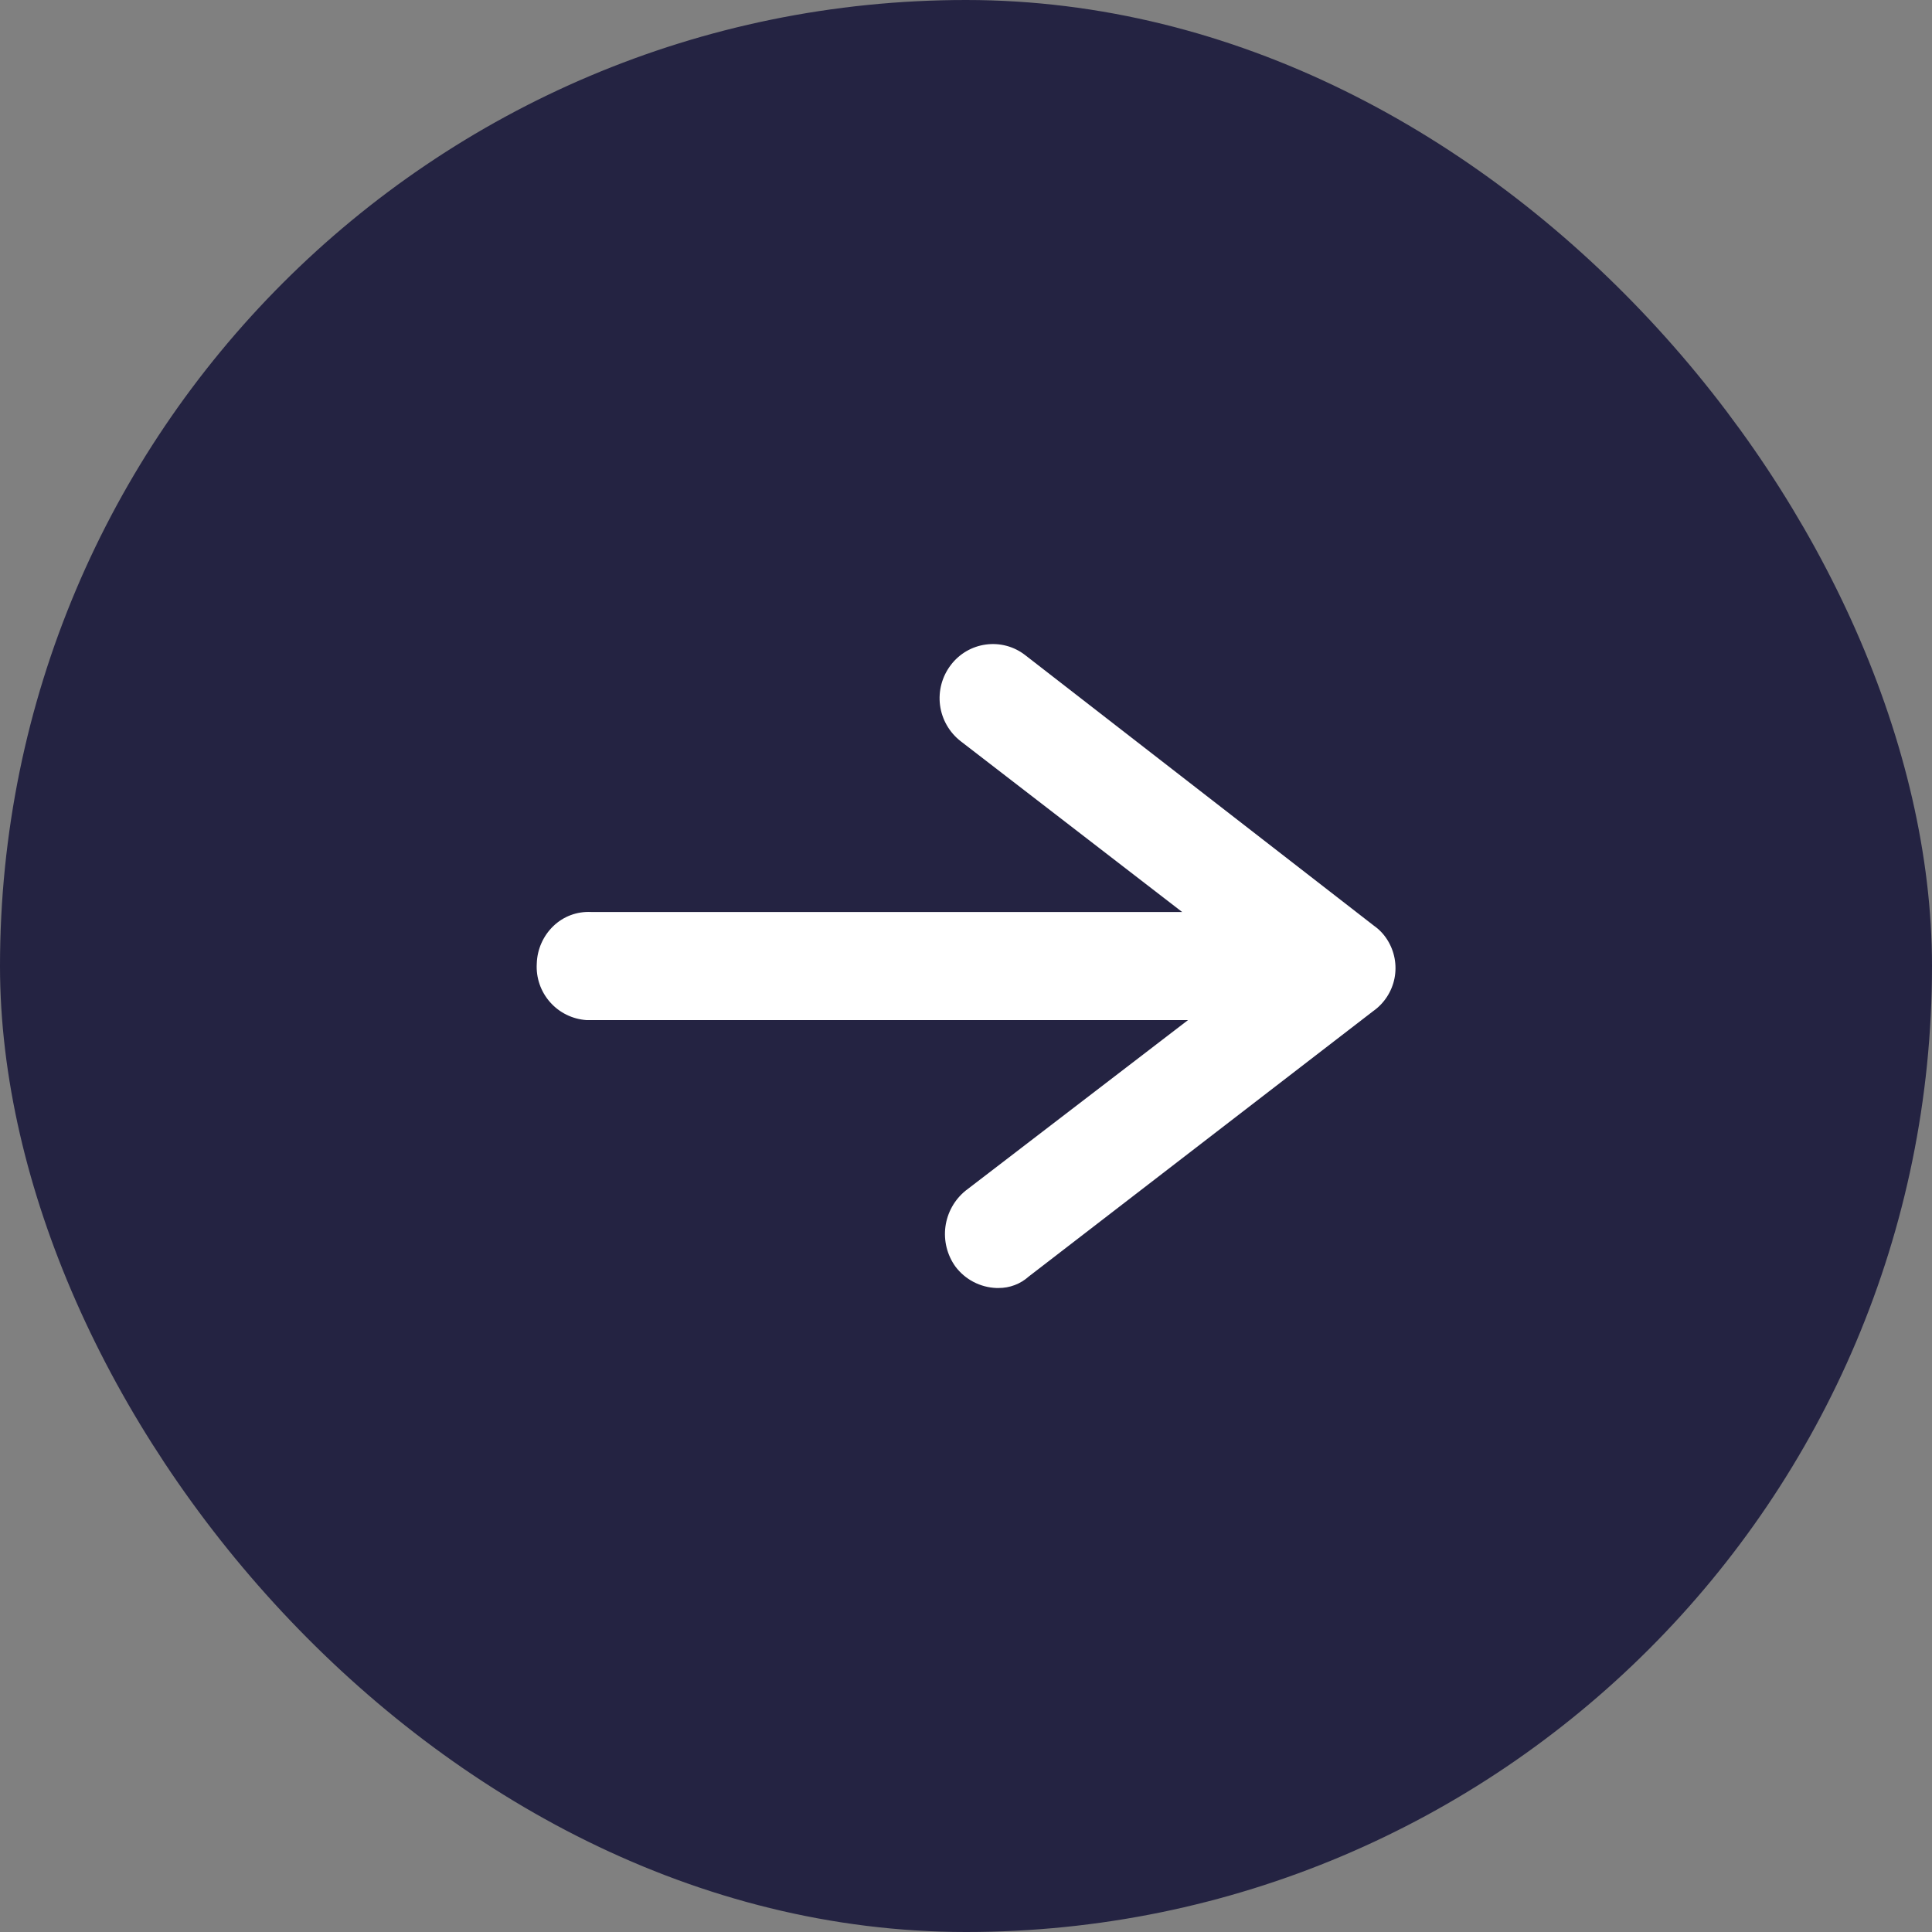
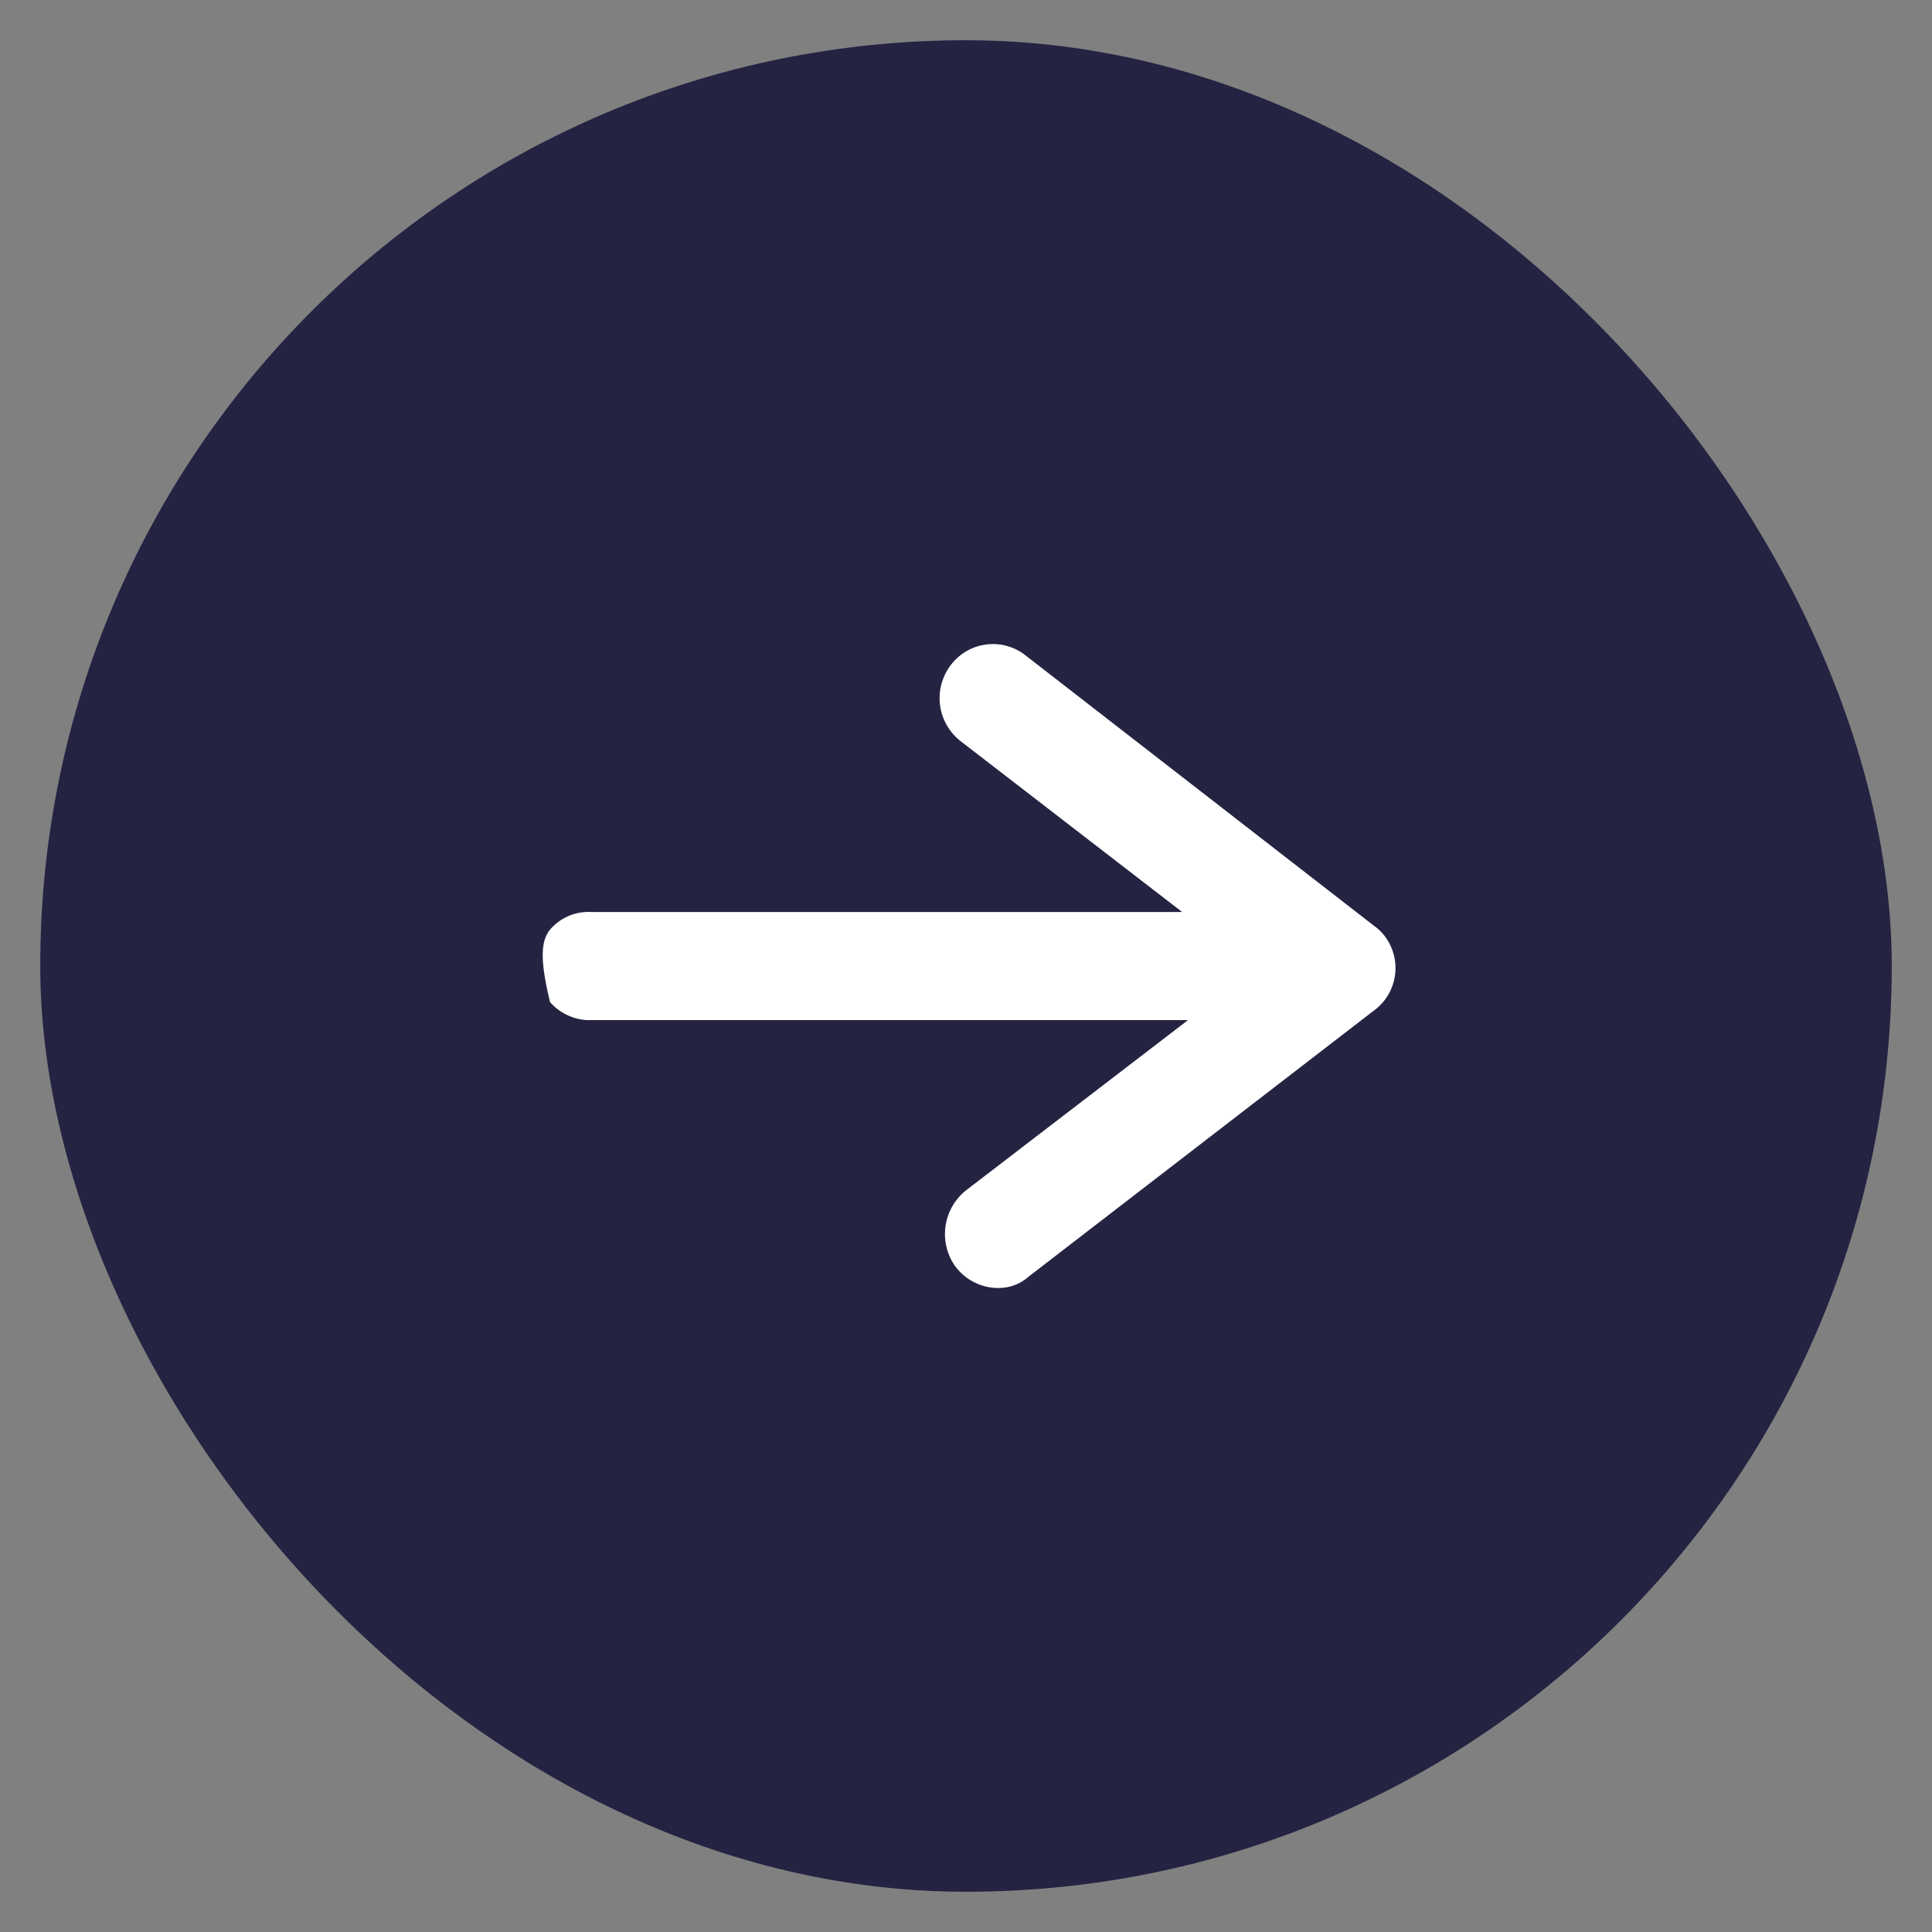
<svg xmlns="http://www.w3.org/2000/svg" width="48" height="48" viewBox="0 0 48 48" fill="none">
  <rect x="0" y="0" width="48" height="48" fill="#808080" stroke="none" />
  <rect x="1" y="1" width="46" height="46" rx="23" fill="#242342" />
-   <rect x="1" y="1" width="46" height="46" rx="23" stroke="#242342" stroke-width="2" />
-   <path d="M34.115 25.122L25.56 31.714C25.354 31.9 25.085 32.002 24.807 32H24.758C24.558 31.993 24.363 31.941 24.186 31.849C24.01 31.757 23.856 31.626 23.736 31.466C23.531 31.18 23.443 30.825 23.489 30.476C23.536 30.126 23.714 29.807 23.987 29.584L29.516 25.344H14.571C14.222 25.32 13.896 25.16 13.665 24.897C13.433 24.634 13.315 24.291 13.336 23.941C13.346 23.588 13.494 23.253 13.748 23.008C13.872 22.889 14.018 22.796 14.179 22.736C14.339 22.676 14.511 22.65 14.682 22.658H29.37L23.87 18.417C23.587 18.198 23.402 17.876 23.355 17.521C23.309 17.166 23.405 16.807 23.623 16.522C23.727 16.384 23.858 16.268 24.008 16.18C24.157 16.093 24.323 16.036 24.495 16.013C24.667 15.99 24.841 16.001 25.009 16.046C25.176 16.091 25.333 16.169 25.47 16.276L34.136 23C34.269 23.093 34.381 23.212 34.467 23.349C34.647 23.633 34.711 23.976 34.646 24.306C34.58 24.636 34.39 24.929 34.115 25.122Z" fill="white" />
+   <path d="M34.115 25.122L25.56 31.714C25.354 31.9 25.085 32.002 24.807 32H24.758C24.558 31.993 24.363 31.941 24.186 31.849C24.01 31.757 23.856 31.626 23.736 31.466C23.531 31.18 23.443 30.825 23.489 30.476C23.536 30.126 23.714 29.807 23.987 29.584L29.516 25.344H14.571C14.222 25.32 13.896 25.16 13.665 24.897C13.346 23.588 13.494 23.253 13.748 23.008C13.872 22.889 14.018 22.796 14.179 22.736C14.339 22.676 14.511 22.65 14.682 22.658H29.37L23.87 18.417C23.587 18.198 23.402 17.876 23.355 17.521C23.309 17.166 23.405 16.807 23.623 16.522C23.727 16.384 23.858 16.268 24.008 16.18C24.157 16.093 24.323 16.036 24.495 16.013C24.667 15.99 24.841 16.001 25.009 16.046C25.176 16.091 25.333 16.169 25.47 16.276L34.136 23C34.269 23.093 34.381 23.212 34.467 23.349C34.647 23.633 34.711 23.976 34.646 24.306C34.58 24.636 34.39 24.929 34.115 25.122Z" fill="white" />
</svg>